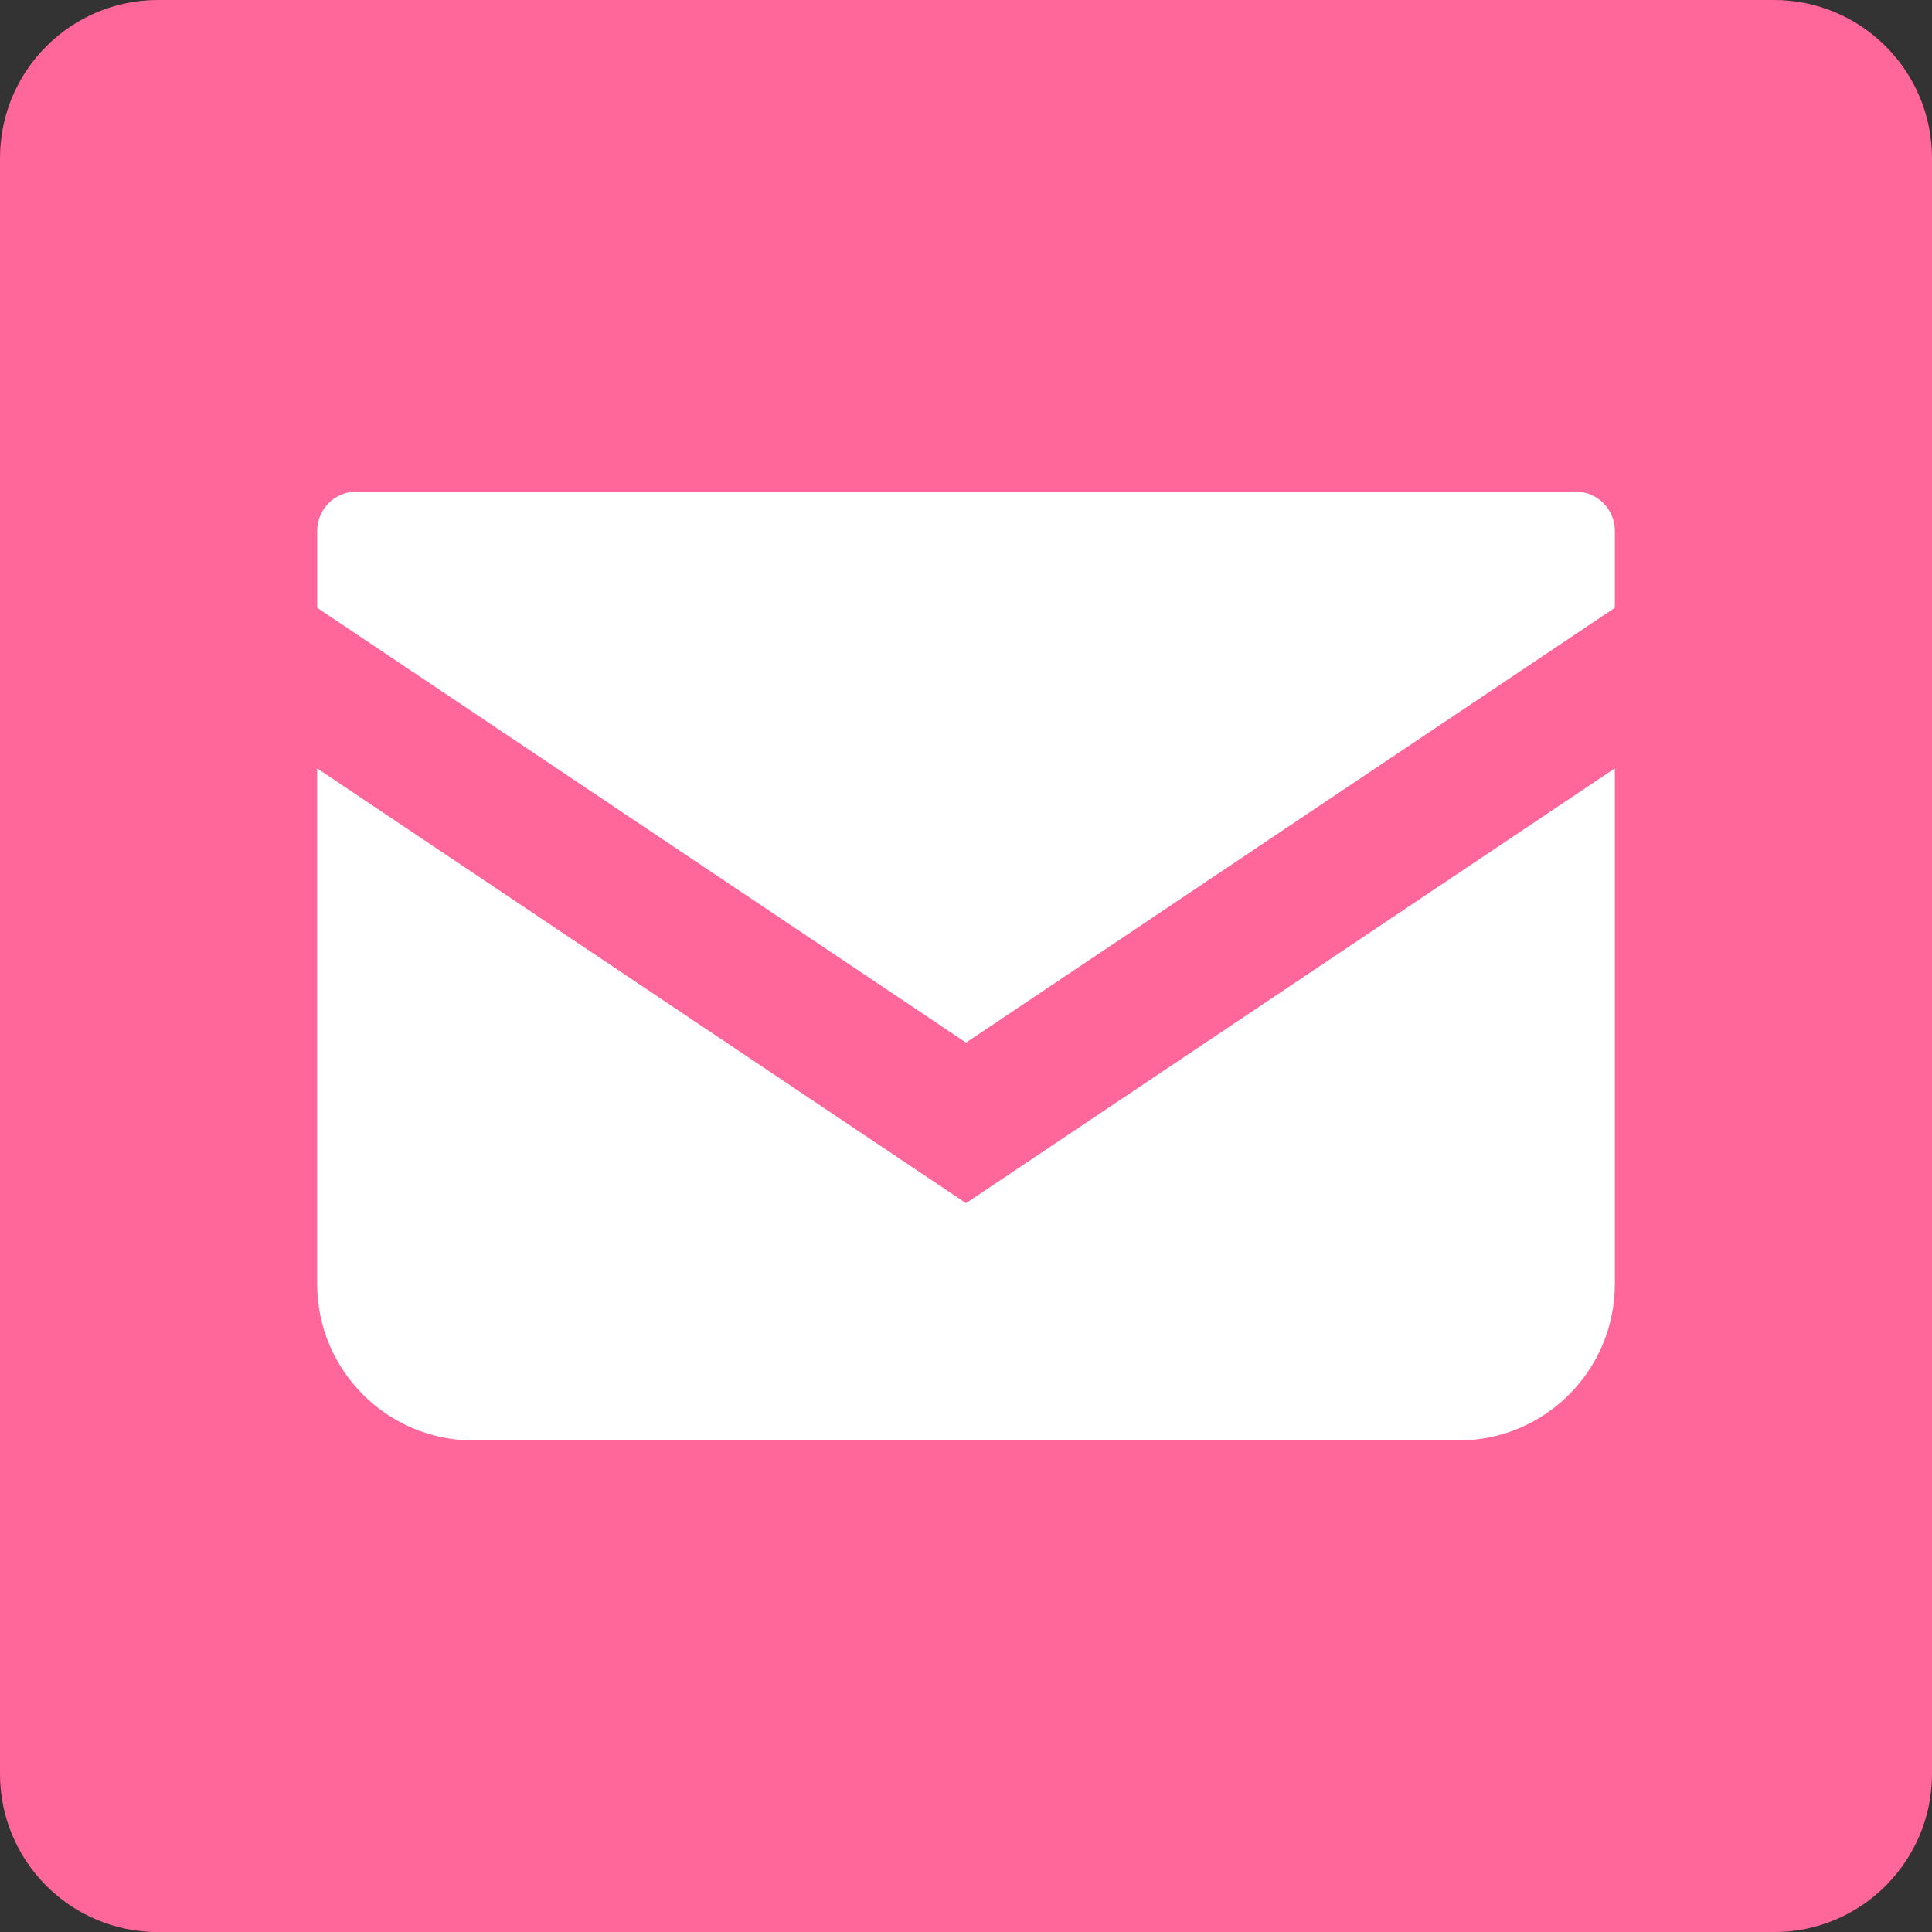
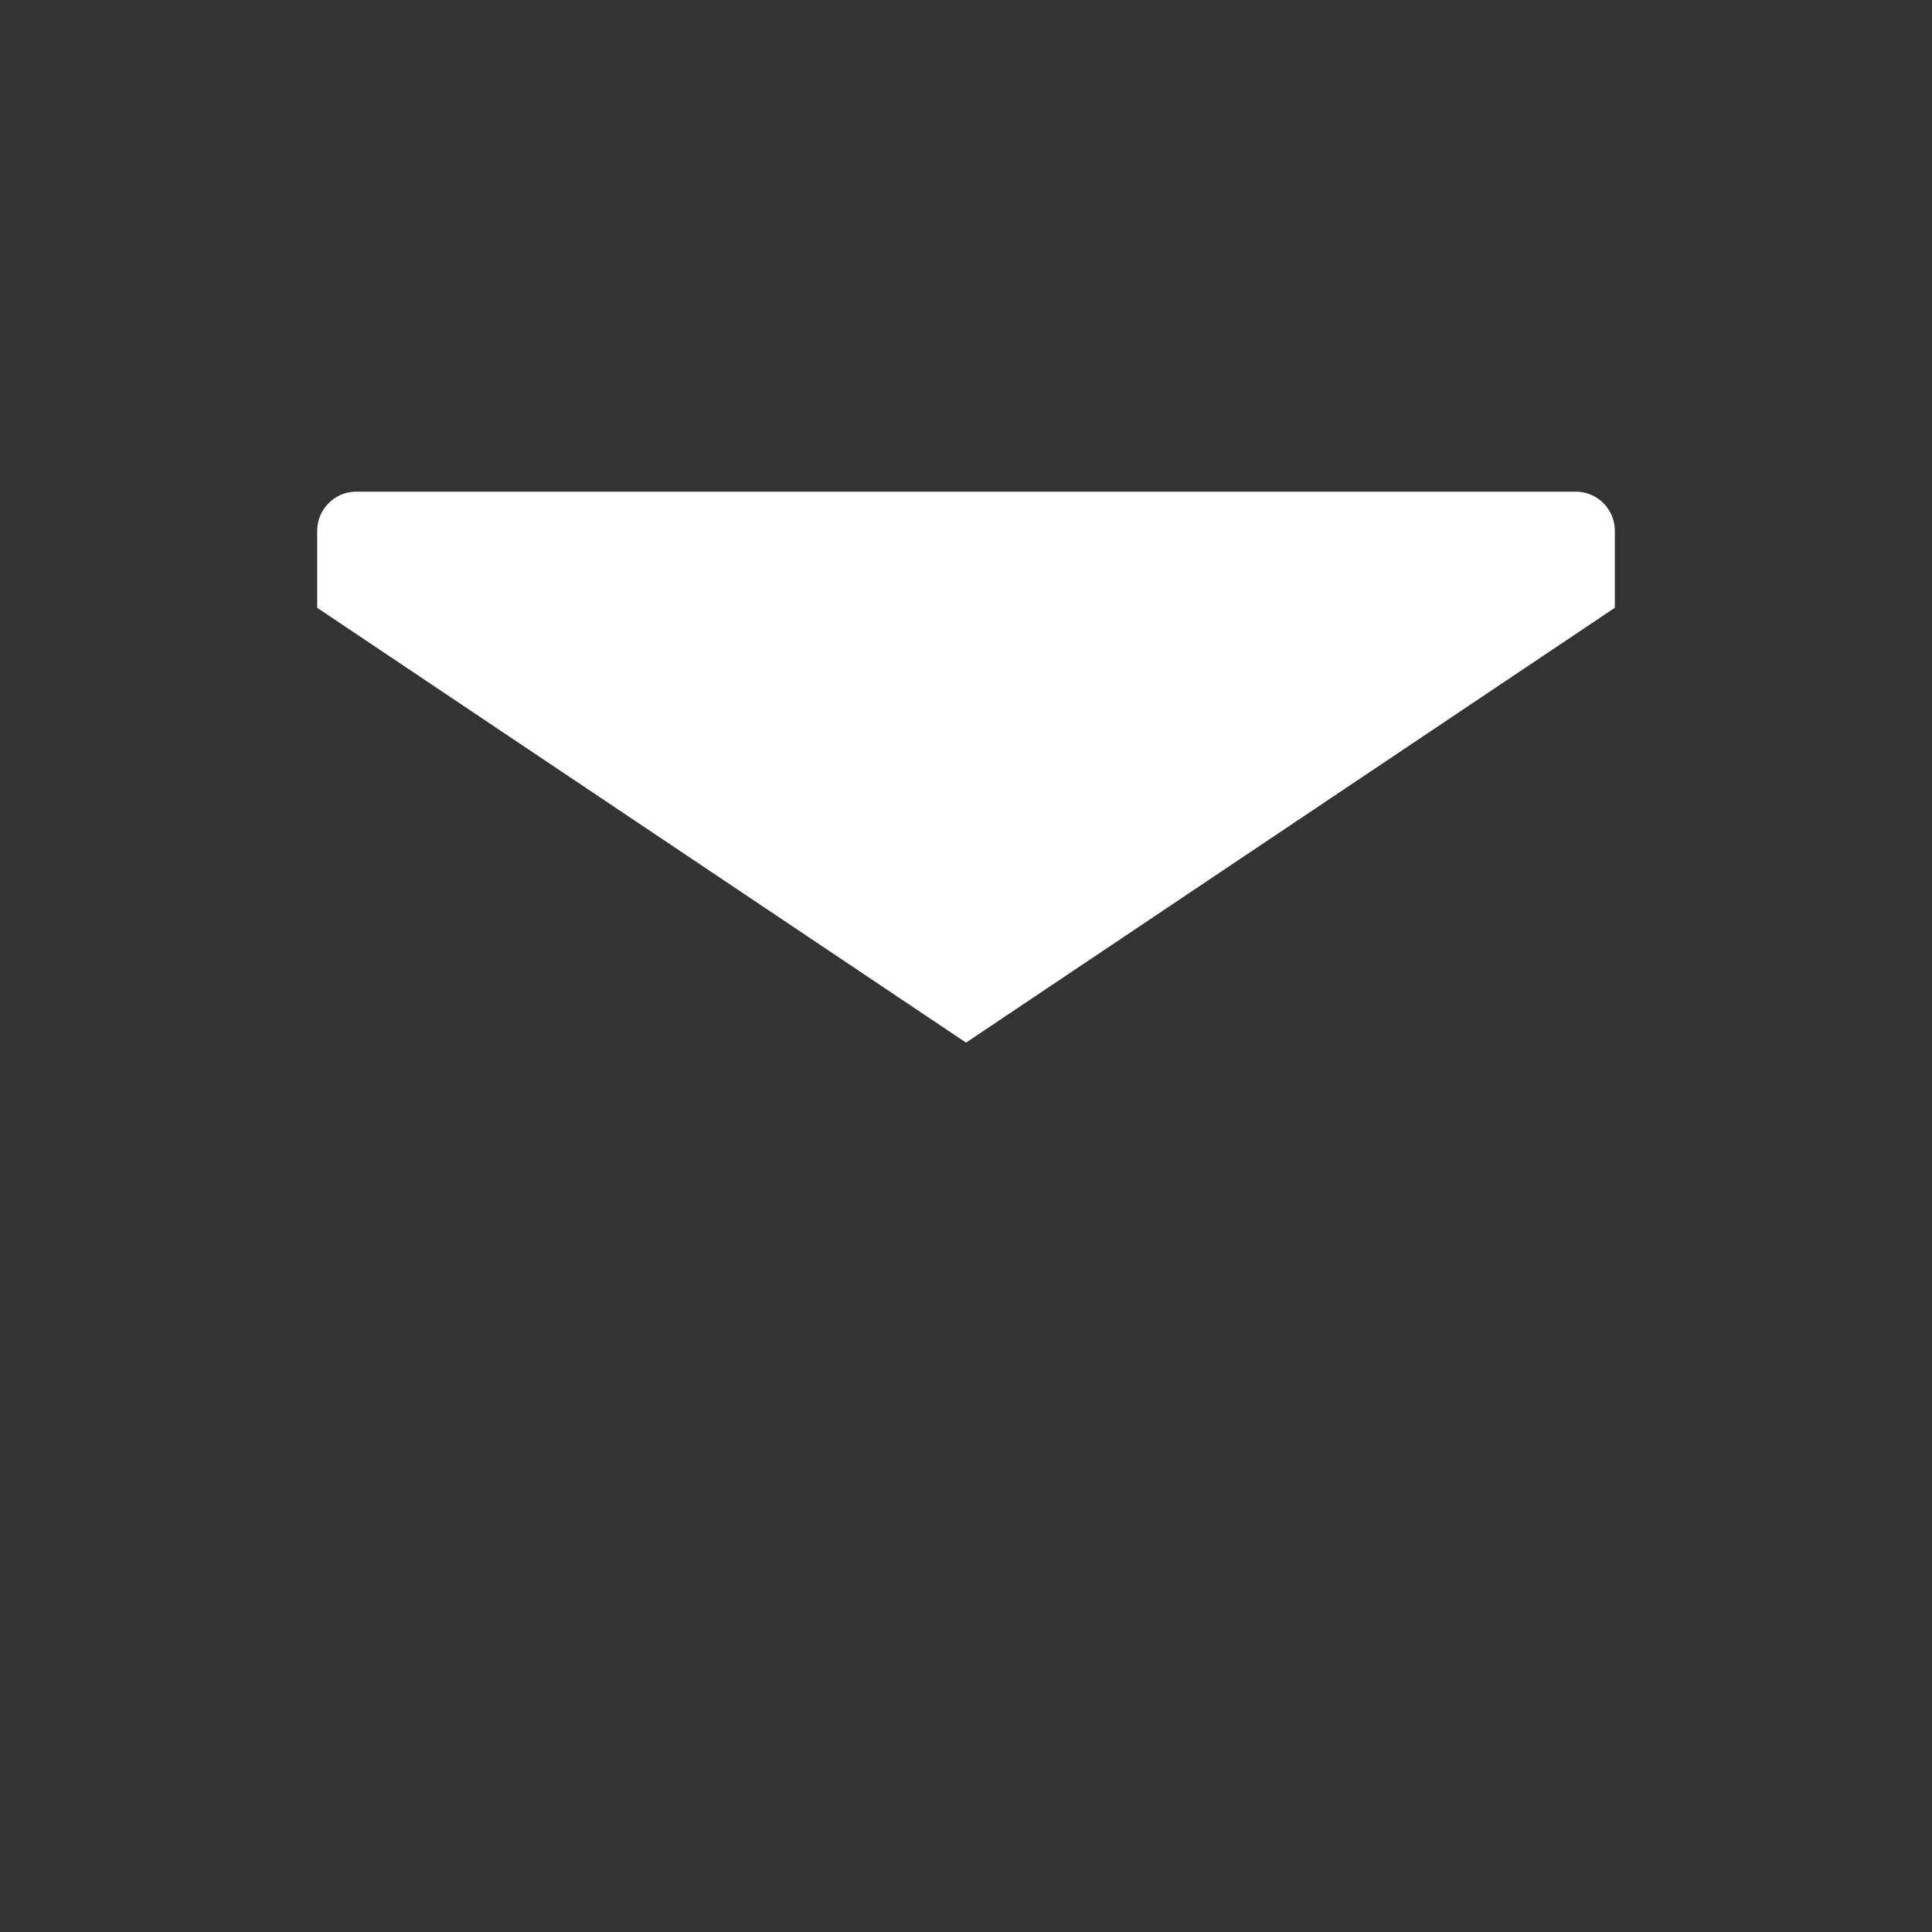
<svg xmlns="http://www.w3.org/2000/svg" version="1.1" id="レイヤー_1" x="0px" y="0px" width="44.421px" height="44.423px" viewBox="0 0 44.421 44.423" enable-background="new 0 0 44.421 44.423" xml:space="preserve">
  <rect x="0" y="0" width="44.421" height="44.423" fill="#333333" stroke="none" />
-   <path fill="#FF6699" d="M44.421,40.788c0,2.007-1.627,3.635-3.634,3.635H3.634C1.627,44.423,0,42.795,0,40.788V3.635  C0,1.628,1.627,0,3.634,0h37.153c2.007,0,3.634,1.628,3.634,3.635V40.788z" />
  <g>
    <path fill="#FFFFFF" d="M36.23,11.304H8.192c-0.497,0-0.899,0.404-0.899,0.9v1.771l14.918,9.997l14.918-9.998v-1.771   C37.129,11.708,36.726,11.304,36.23,11.304z" />
-     <path fill="#FFFFFF" d="M7.292,17.667V29.52c0,1.989,1.61,3.6,3.6,3.6h22.636c1.99,0,3.601-1.61,3.601-3.6V17.666l-14.918,9.998   L7.292,17.667z" />
  </g>
</svg>